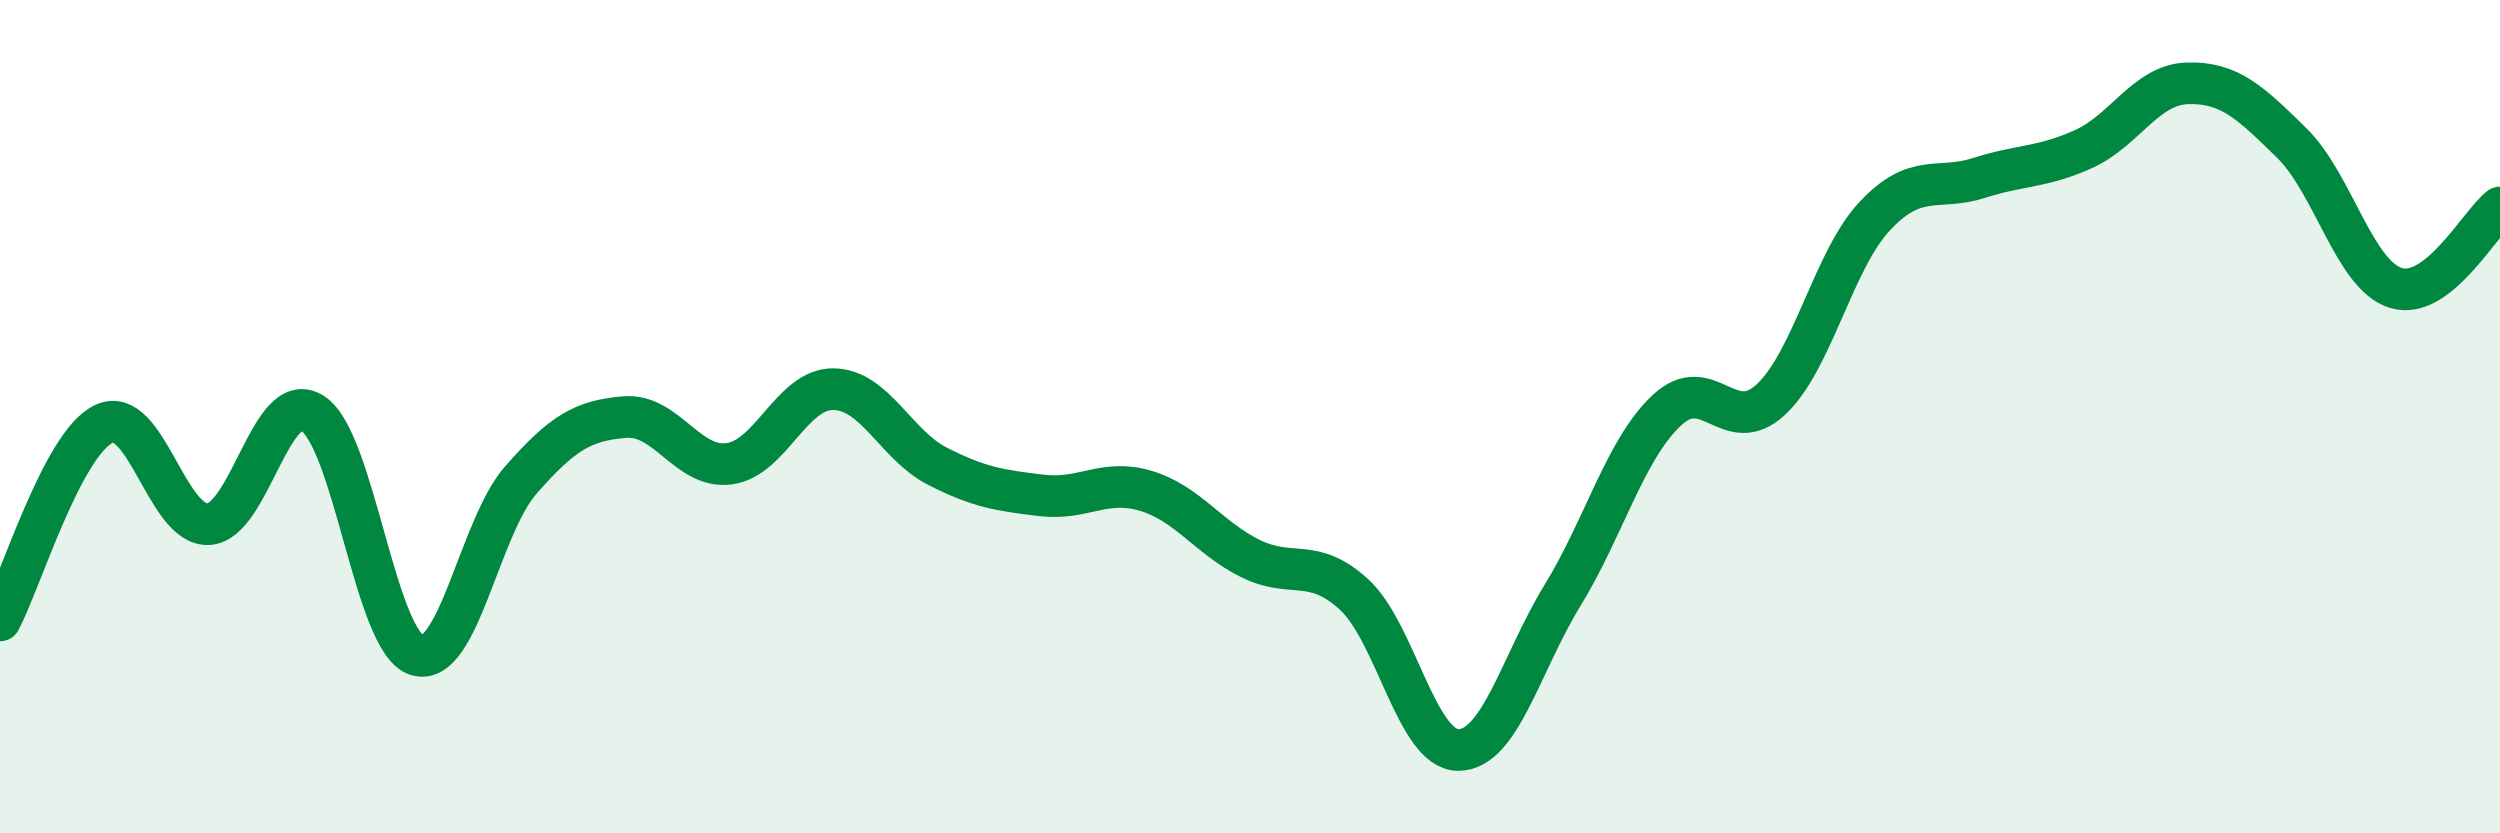
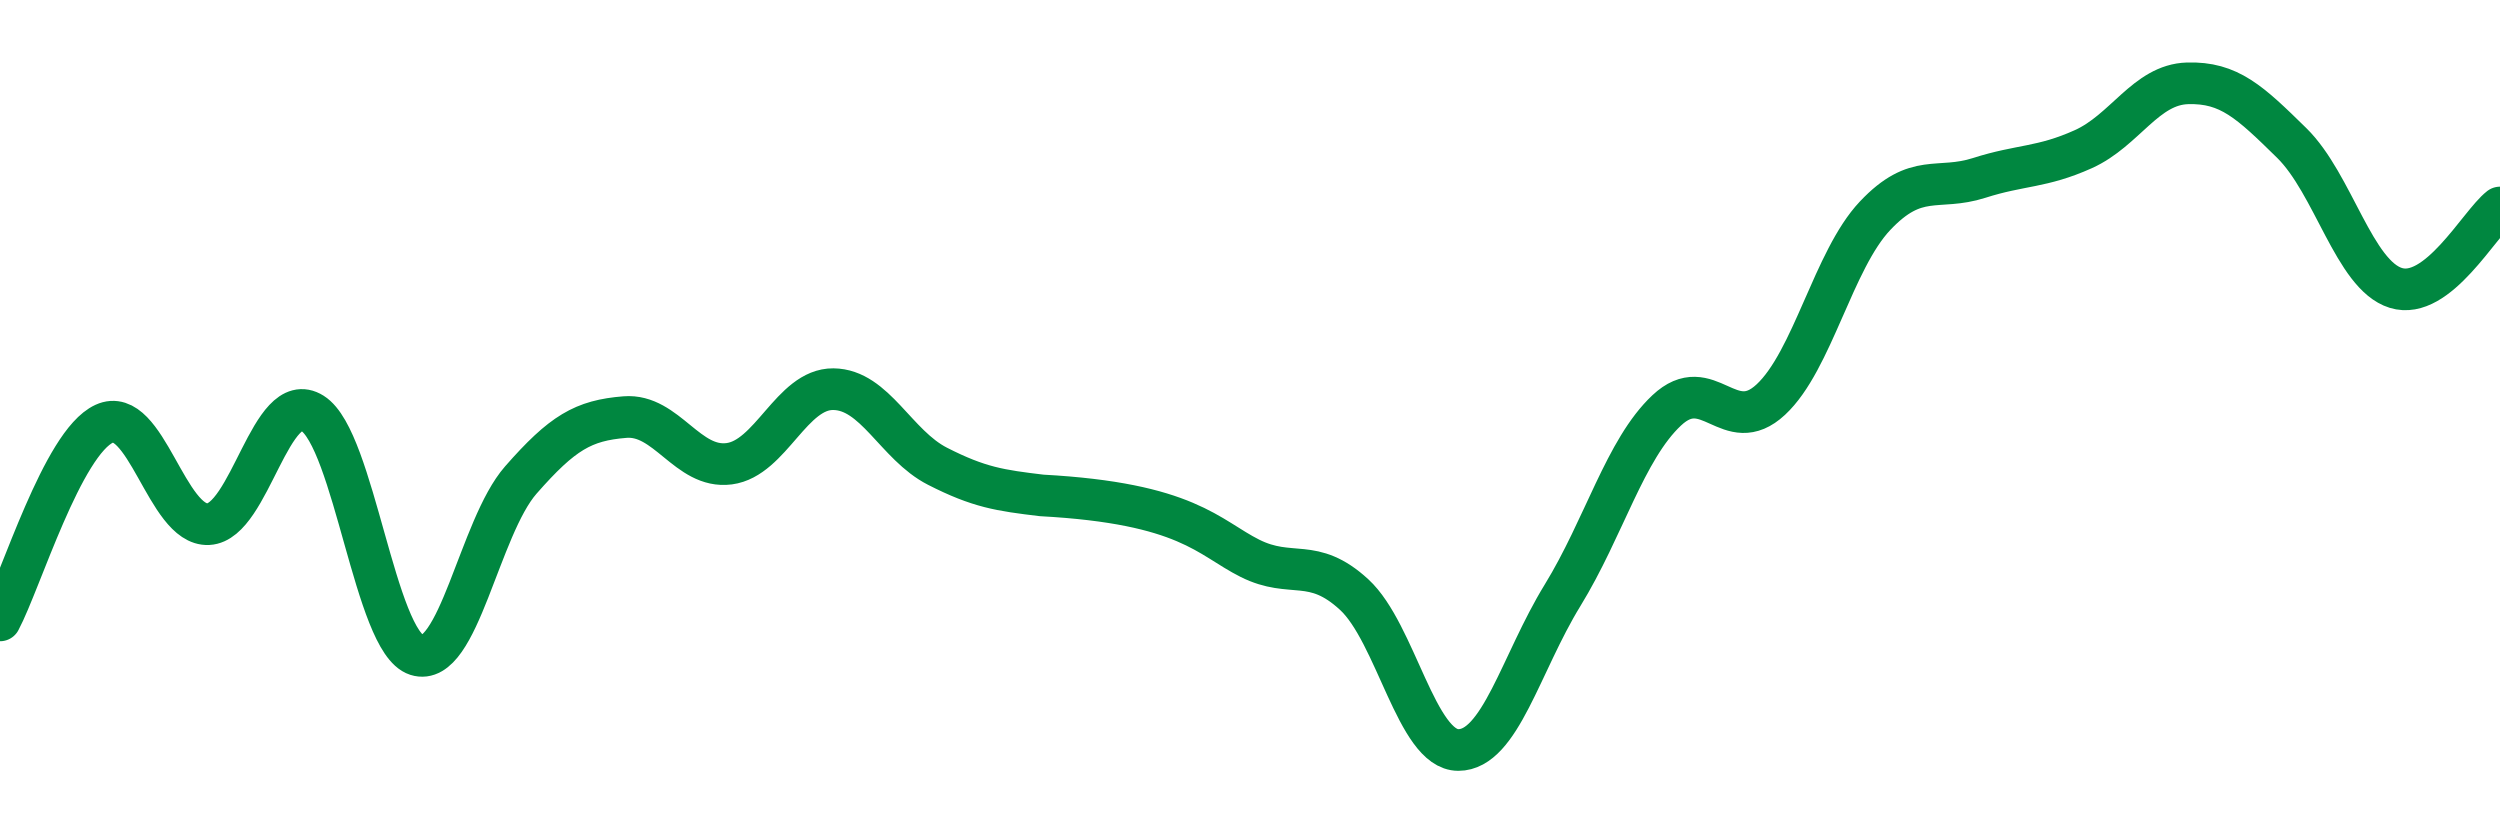
<svg xmlns="http://www.w3.org/2000/svg" width="60" height="20" viewBox="0 0 60 20">
-   <path d="M 0,14.89 C 0.5,13.95 1.5,10.63 2.5,10.17 C 3.5,9.71 4,12.63 5,12.58 C 6,12.53 6.5,9.29 7.5,9.92 C 8.5,10.55 9,15.4 10,15.72 C 11,16.04 11.5,12.66 12.5,11.52 C 13.5,10.38 14,10.09 15,10.01 C 16,9.93 16.5,11.26 17.5,11.13 C 18.5,11 19,9.33 20,9.34 C 21,9.35 21.5,10.68 22.5,11.19 C 23.5,11.7 24,11.77 25,11.89 C 26,12.01 26.5,11.48 27.5,11.78 C 28.5,12.08 29,12.9 30,13.4 C 31,13.9 31.5,13.35 32.5,14.27 C 33.5,15.19 34,18 35,18 C 36,18 36.5,15.92 37.5,14.29 C 38.5,12.66 39,10.79 40,9.85 C 41,8.91 41.5,10.52 42.5,9.59 C 43.5,8.66 44,6.24 45,5.18 C 46,4.12 46.5,4.59 47.5,4.27 C 48.5,3.95 49,4.03 50,3.58 C 51,3.13 51.5,2.03 52.5,2 C 53.5,1.97 54,2.45 55,3.43 C 56,4.41 56.5,6.6 57.5,6.91 C 58.5,7.22 59.5,5.37 60,4.98L60 20L0 20Z" fill="#008740" opacity="0.1" stroke-linecap="round" stroke-linejoin="round" />
-   <path d="M 0,14.89 C 0.5,13.95 1.5,10.63 2.5,10.17 C 3.5,9.71 4,12.63 5,12.58 C 6,12.53 6.5,9.29 7.5,9.92 C 8.5,10.55 9,15.4 10,15.72 C 11,16.04 11.5,12.66 12.5,11.52 C 13.5,10.38 14,10.09 15,10.01 C 16,9.93 16.5,11.26 17.5,11.13 C 18.5,11 19,9.33 20,9.34 C 21,9.35 21.5,10.68 22.5,11.19 C 23.5,11.7 24,11.77 25,11.89 C 26,12.01 26.5,11.48 27.5,11.78 C 28.5,12.08 29,12.9 30,13.4 C 31,13.9 31.5,13.35 32.5,14.27 C 33.5,15.19 34,18 35,18 C 36,18 36.5,15.92 37.5,14.29 C 38.5,12.66 39,10.79 40,9.85 C 41,8.91 41.5,10.52 42.5,9.59 C 43.5,8.66 44,6.24 45,5.18 C 46,4.12 46.5,4.59 47.5,4.27 C 48.5,3.95 49,4.03 50,3.58 C 51,3.13 51.5,2.03 52.5,2 C 53.5,1.97 54,2.45 55,3.43 C 56,4.41 56.5,6.6 57.5,6.91 C 58.5,7.22 59.5,5.37 60,4.98" stroke="#008740" stroke-width="1" fill="none" stroke-linecap="round" stroke-linejoin="round" />
+   <path d="M 0,14.89 C 0.5,13.95 1.5,10.63 2.5,10.17 C 3.5,9.71 4,12.63 5,12.58 C 6,12.53 6.5,9.29 7.5,9.92 C 8.5,10.55 9,15.4 10,15.72 C 11,16.04 11.5,12.66 12.5,11.52 C 13.5,10.38 14,10.09 15,10.01 C 16,9.93 16.5,11.26 17.5,11.13 C 18.5,11 19,9.33 20,9.34 C 21,9.35 21.5,10.68 22.5,11.19 C 23.5,11.7 24,11.77 25,11.89 C 28.5,12.08 29,12.9 30,13.4 C 31,13.9 31.5,13.35 32.5,14.27 C 33.5,15.19 34,18 35,18 C 36,18 36.5,15.92 37.5,14.29 C 38.5,12.66 39,10.79 40,9.85 C 41,8.91 41.5,10.52 42.5,9.59 C 43.5,8.66 44,6.24 45,5.18 C 46,4.12 46.5,4.59 47.5,4.27 C 48.5,3.95 49,4.03 50,3.58 C 51,3.13 51.5,2.03 52.5,2 C 53.5,1.97 54,2.45 55,3.43 C 56,4.41 56.5,6.6 57.5,6.91 C 58.5,7.22 59.5,5.37 60,4.98" stroke="#008740" stroke-width="1" fill="none" stroke-linecap="round" stroke-linejoin="round" />
</svg>